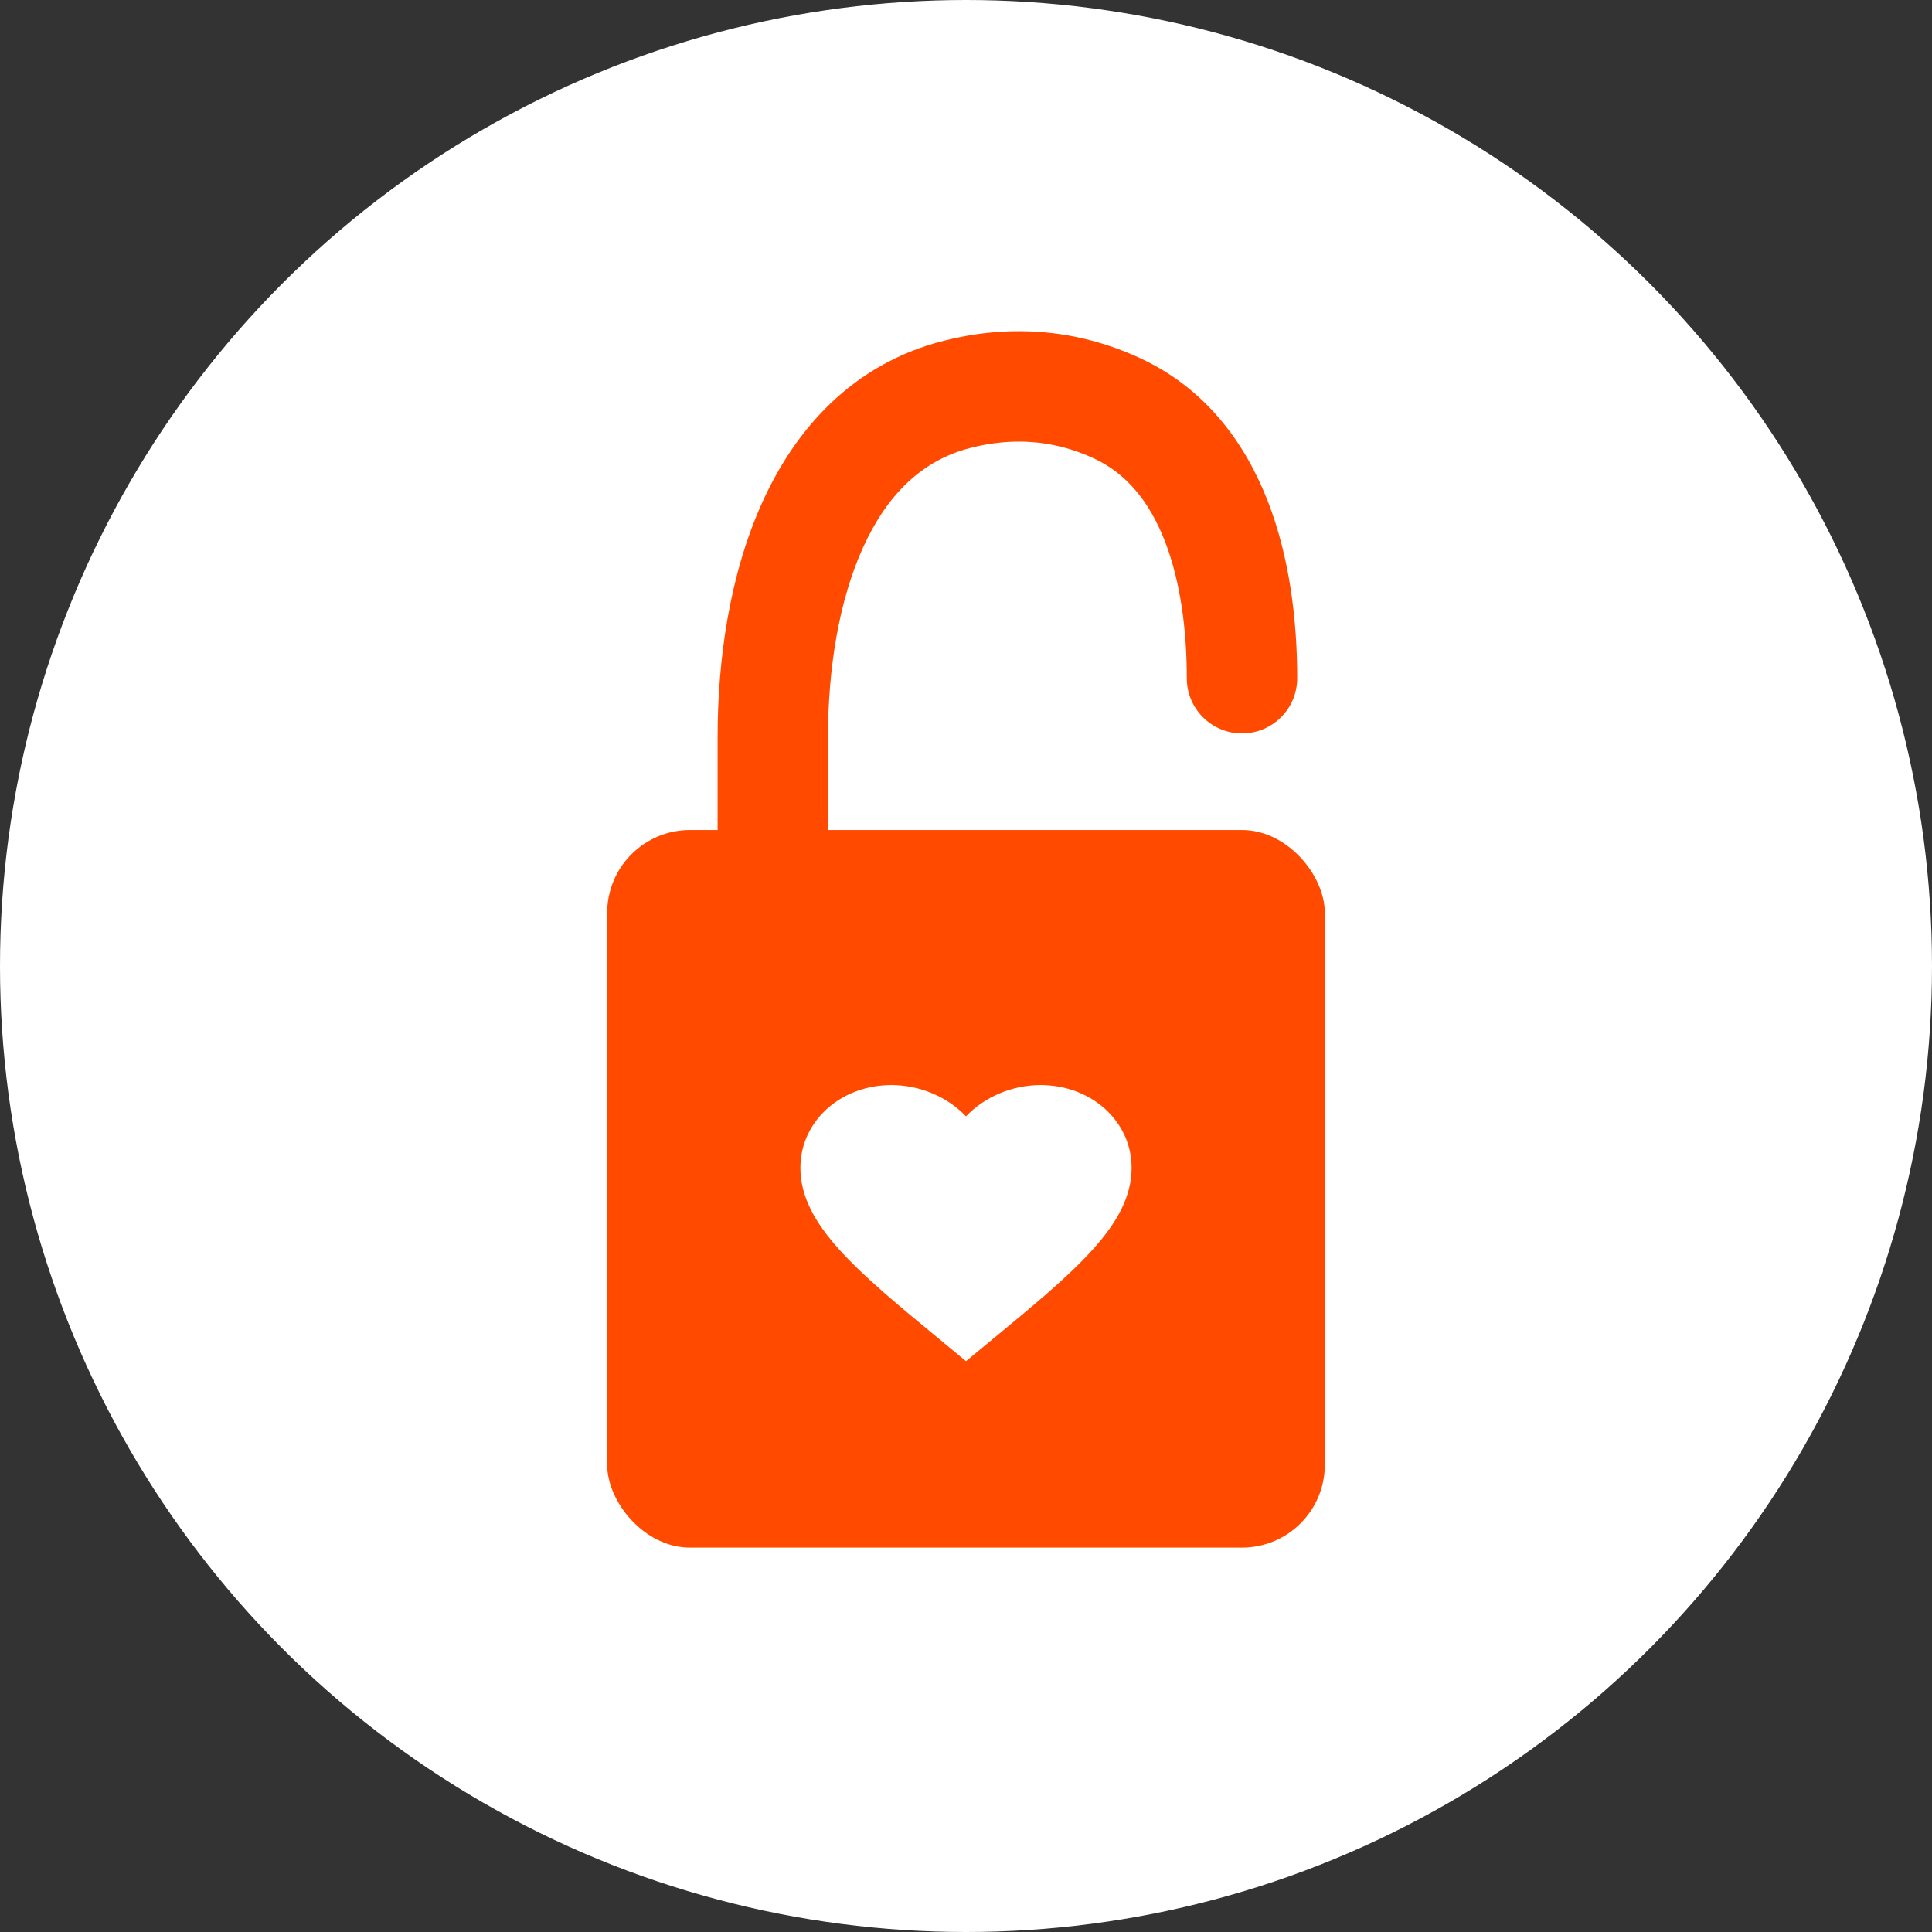
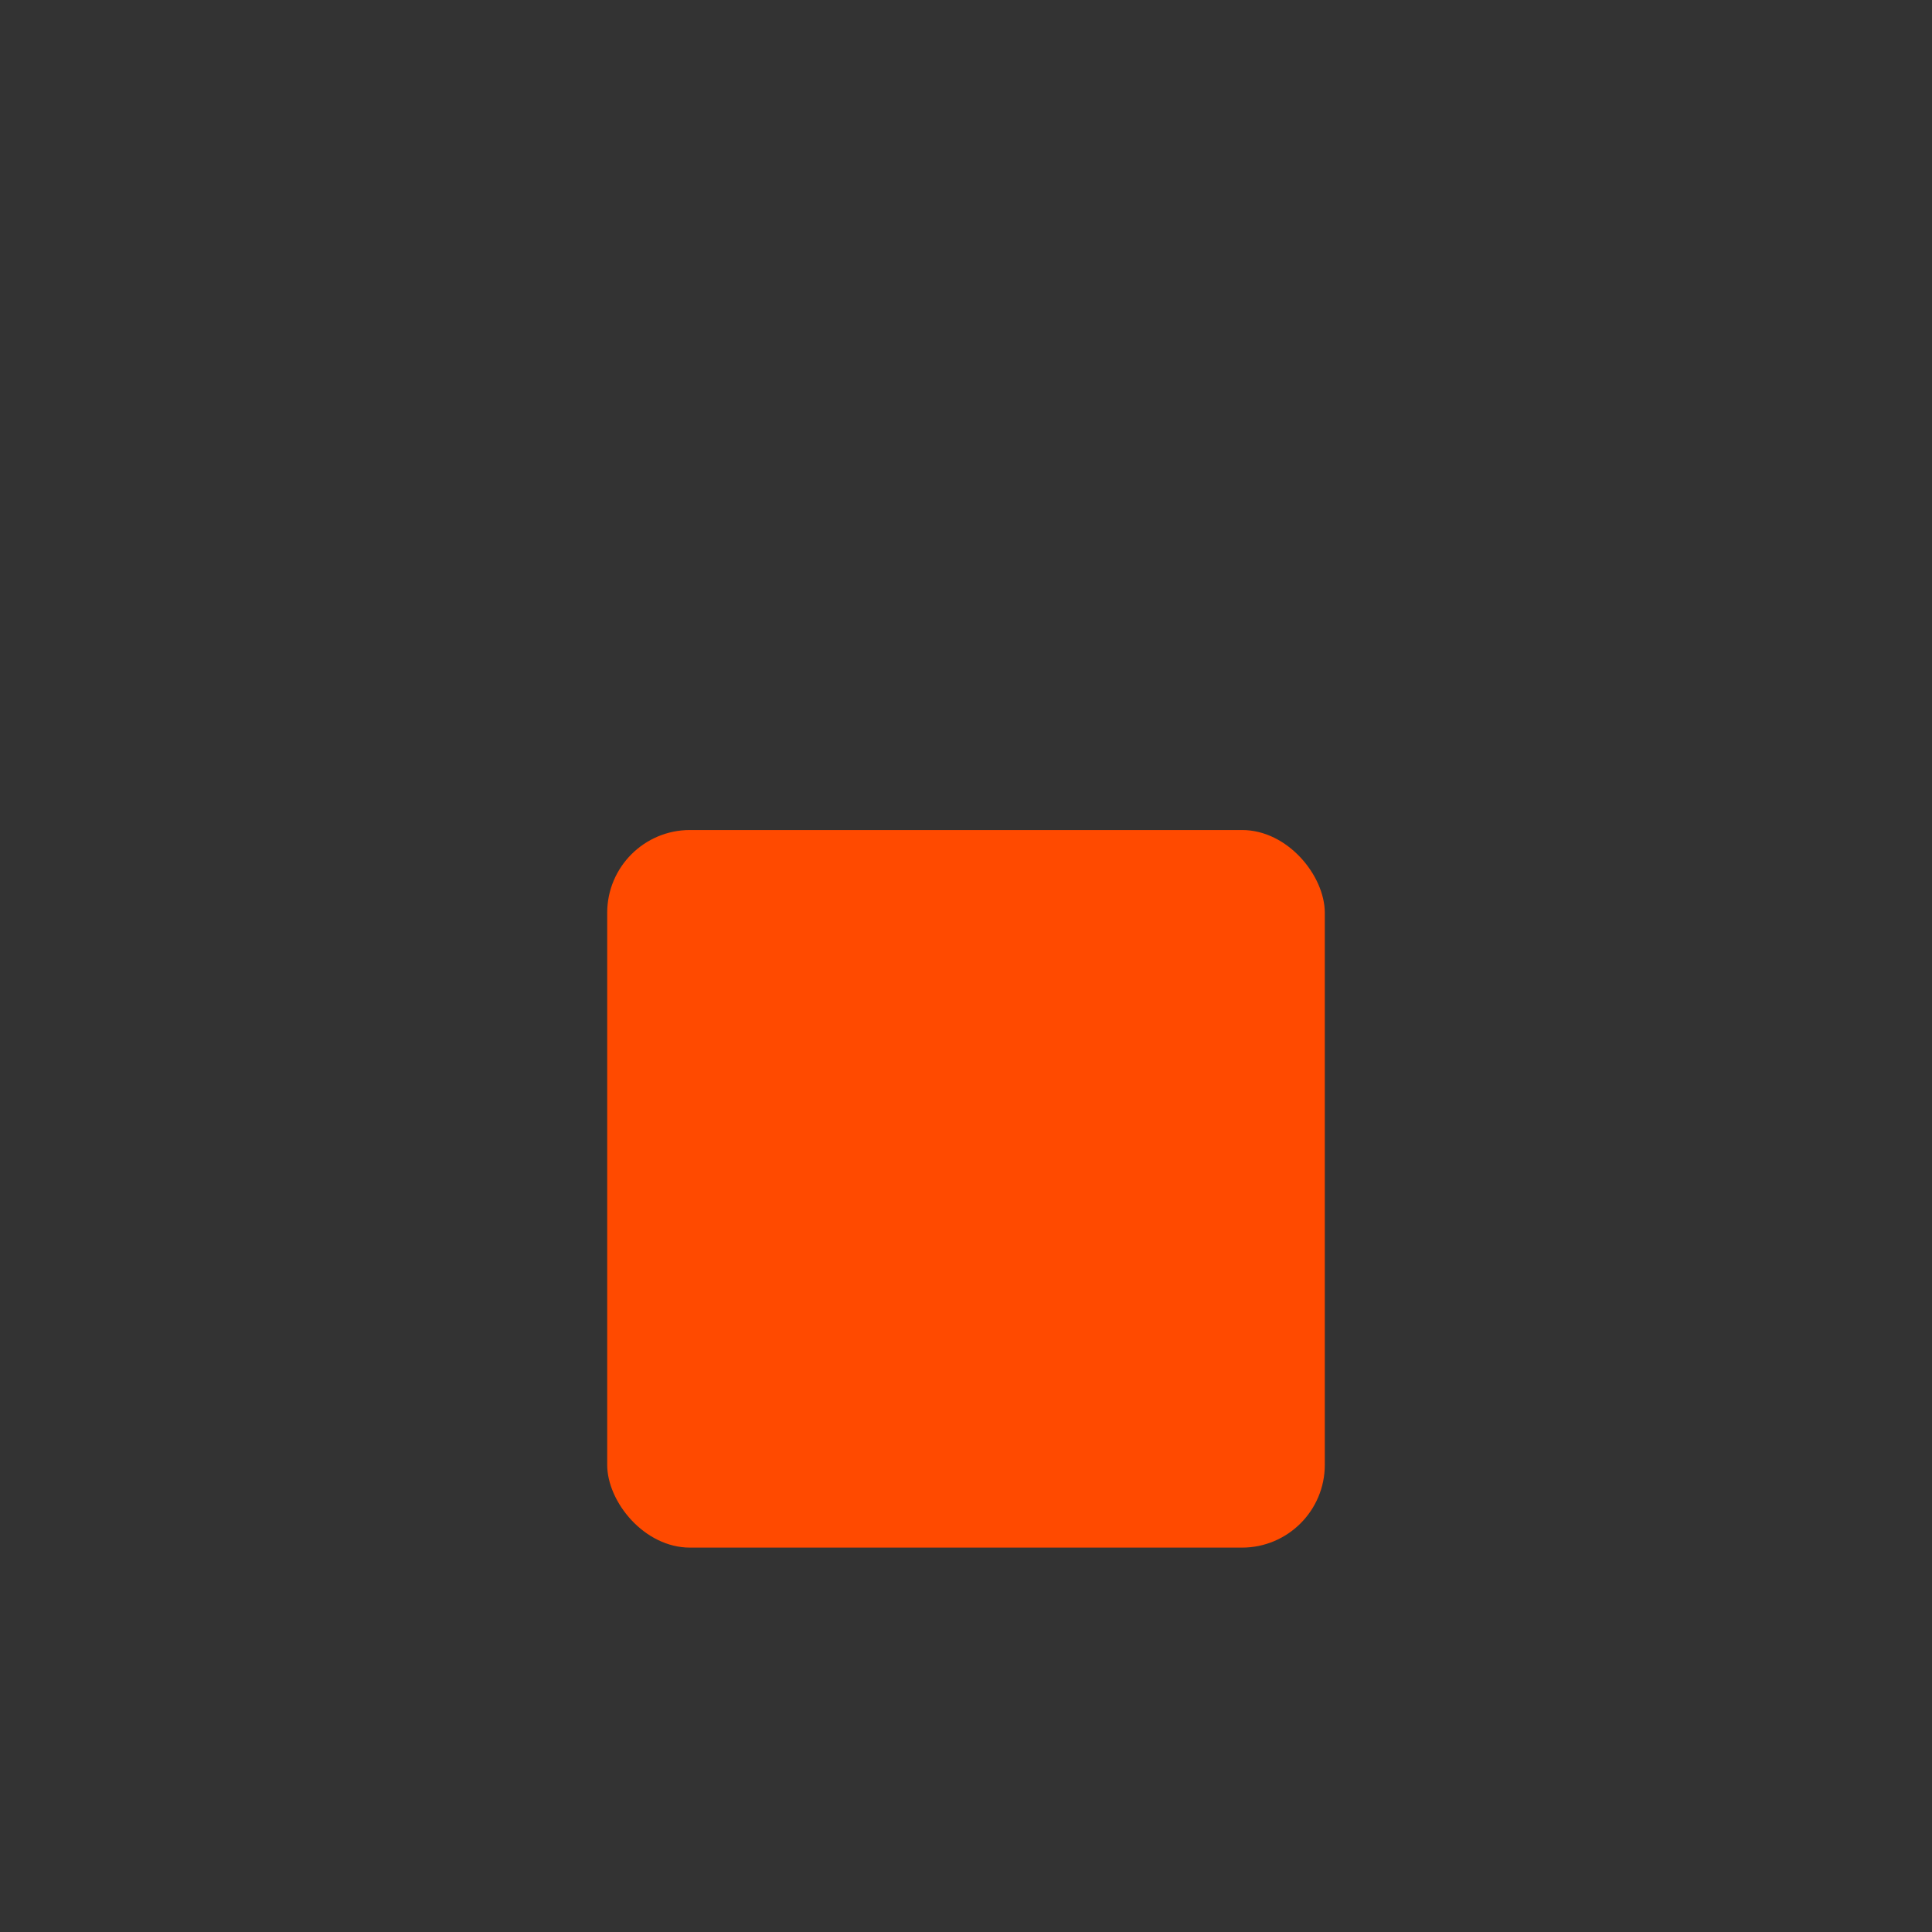
<svg xmlns="http://www.w3.org/2000/svg" width="70" height="70" viewBox="0 0 70 70" fill="none">
  <rect x="0" y="0" width="70" height="70" fill="#333333" stroke="none" />
-   <circle cx="35" cy="35" r="35" fill="white" />
  <rect x="22" y="30.073" width="26" height="26" rx="3" fill="#FF4A00" />
-   <path d="M43 24.573C43 25.678 43.895 26.573 45 26.573C46.105 26.573 47 25.678 47 24.573H43ZM40.499 14.806L39.652 16.618L40.499 14.806ZM30 31.073V26.704H26V31.073H30ZM35.173 16.226C36.607 15.862 38.117 15.9 39.652 16.618L41.346 12.995C38.86 11.832 36.389 11.79 34.189 12.348L35.173 16.226ZM39.652 16.618C40.812 17.161 41.641 18.166 42.198 19.586C42.764 21.03 43 22.792 43 24.573H47C47 22.496 46.733 20.192 45.922 18.126C45.102 16.036 43.68 14.086 41.346 12.995L39.652 16.618ZM30 26.704C30 24.267 30.384 21.792 31.266 19.845C32.131 17.934 33.396 16.676 35.173 16.226L34.189 12.348C30.908 13.181 28.832 15.522 27.622 18.195C26.428 20.831 26 23.922 26 26.704H30Z" fill="#FF4A00" />
-   <path d="M35 49.319L34.13 48.599C31.04 46.053 29 44.368 29 42.313C29 40.628 30.452 39.314 32.3 39.314C33.344 39.314 34.346 39.756 35 40.448C35.654 39.756 36.656 39.314 37.7 39.314C39.548 39.314 41 40.628 41 42.313C41 44.368 38.96 46.053 35.87 48.599L35 49.319Z" fill="white" />
</svg>